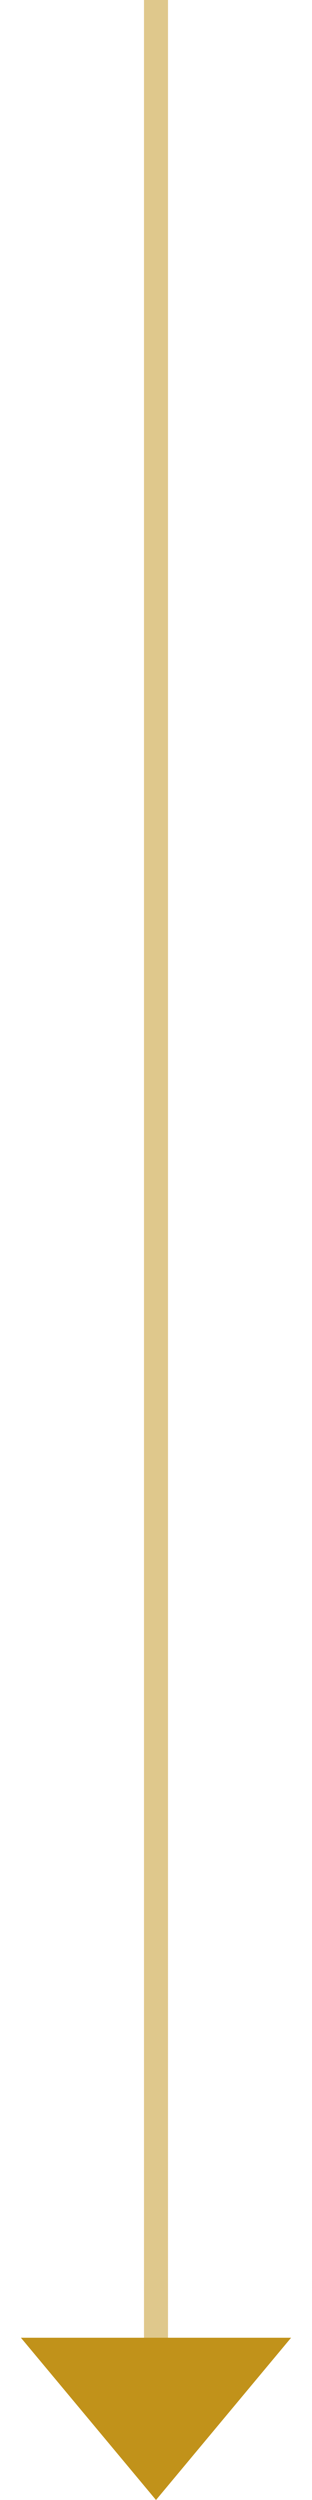
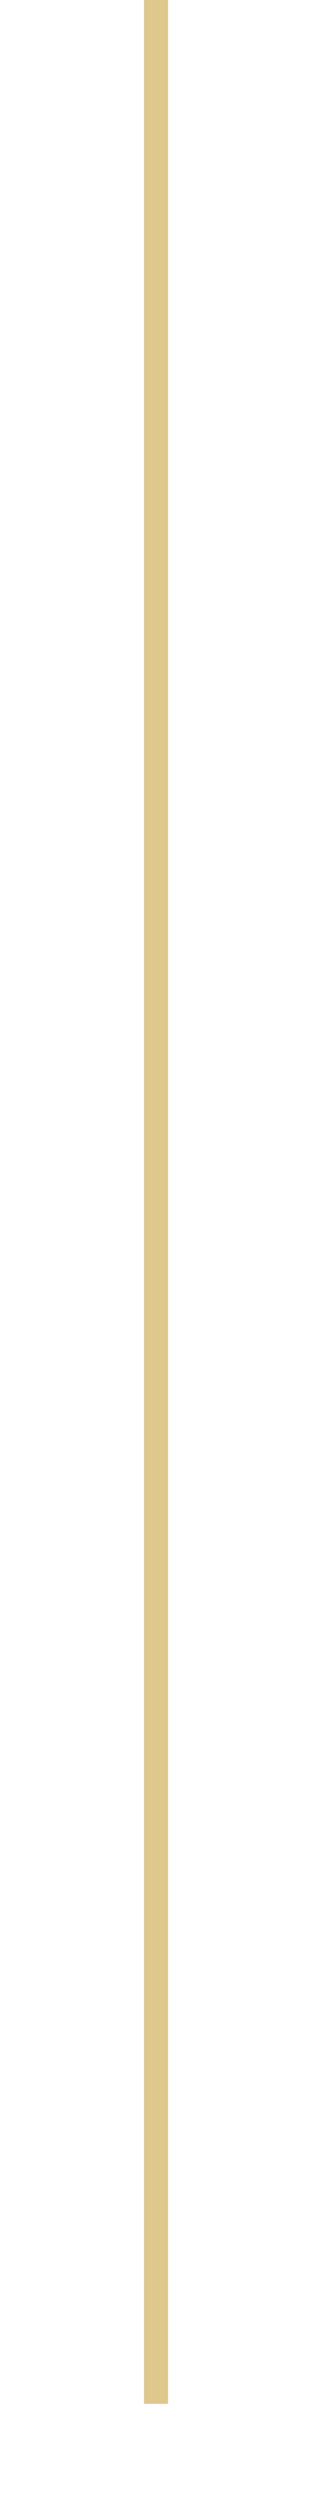
<svg xmlns="http://www.w3.org/2000/svg" width="13" height="104" viewBox="0 0 13 104" fill="none">
  <line opacity=".5" x1="6.5" y1="-.218557e-7" x2="6.5" y2="100" stroke="#c1921a" />
-   <path d="M6.5 104 .871 97.25H12.129L6.5 104z" fill="#c1921a" />
</svg>